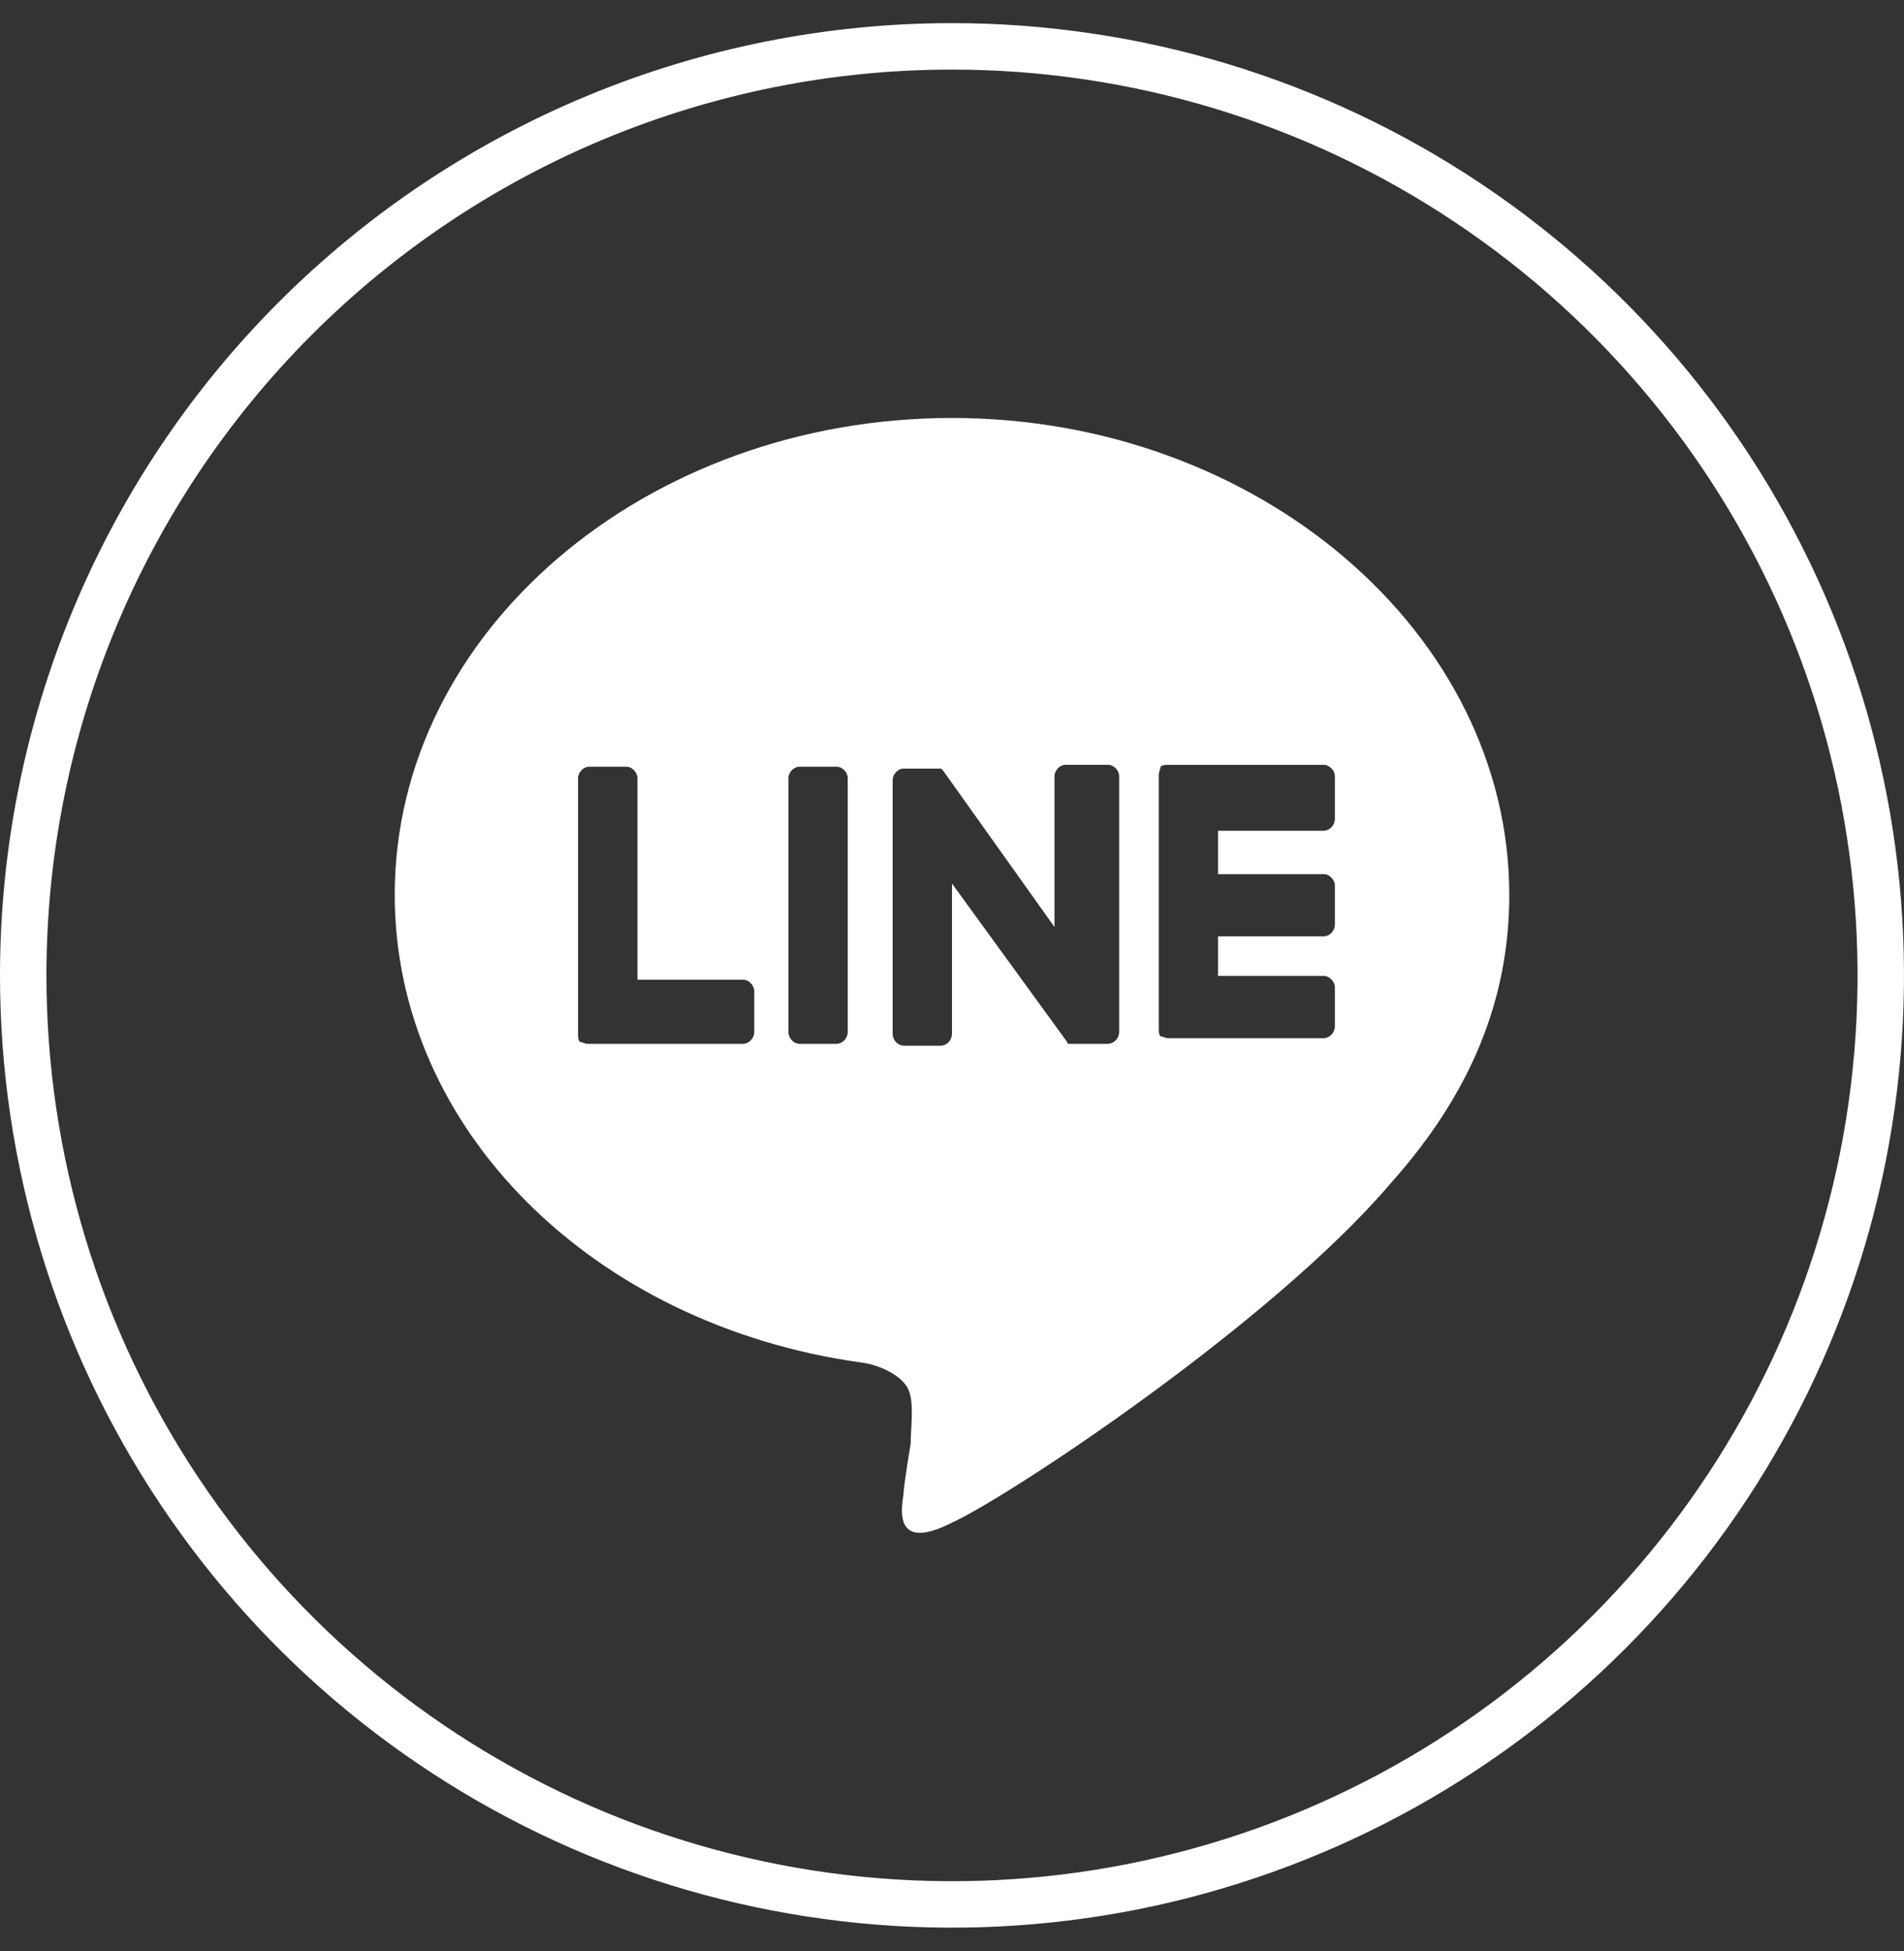
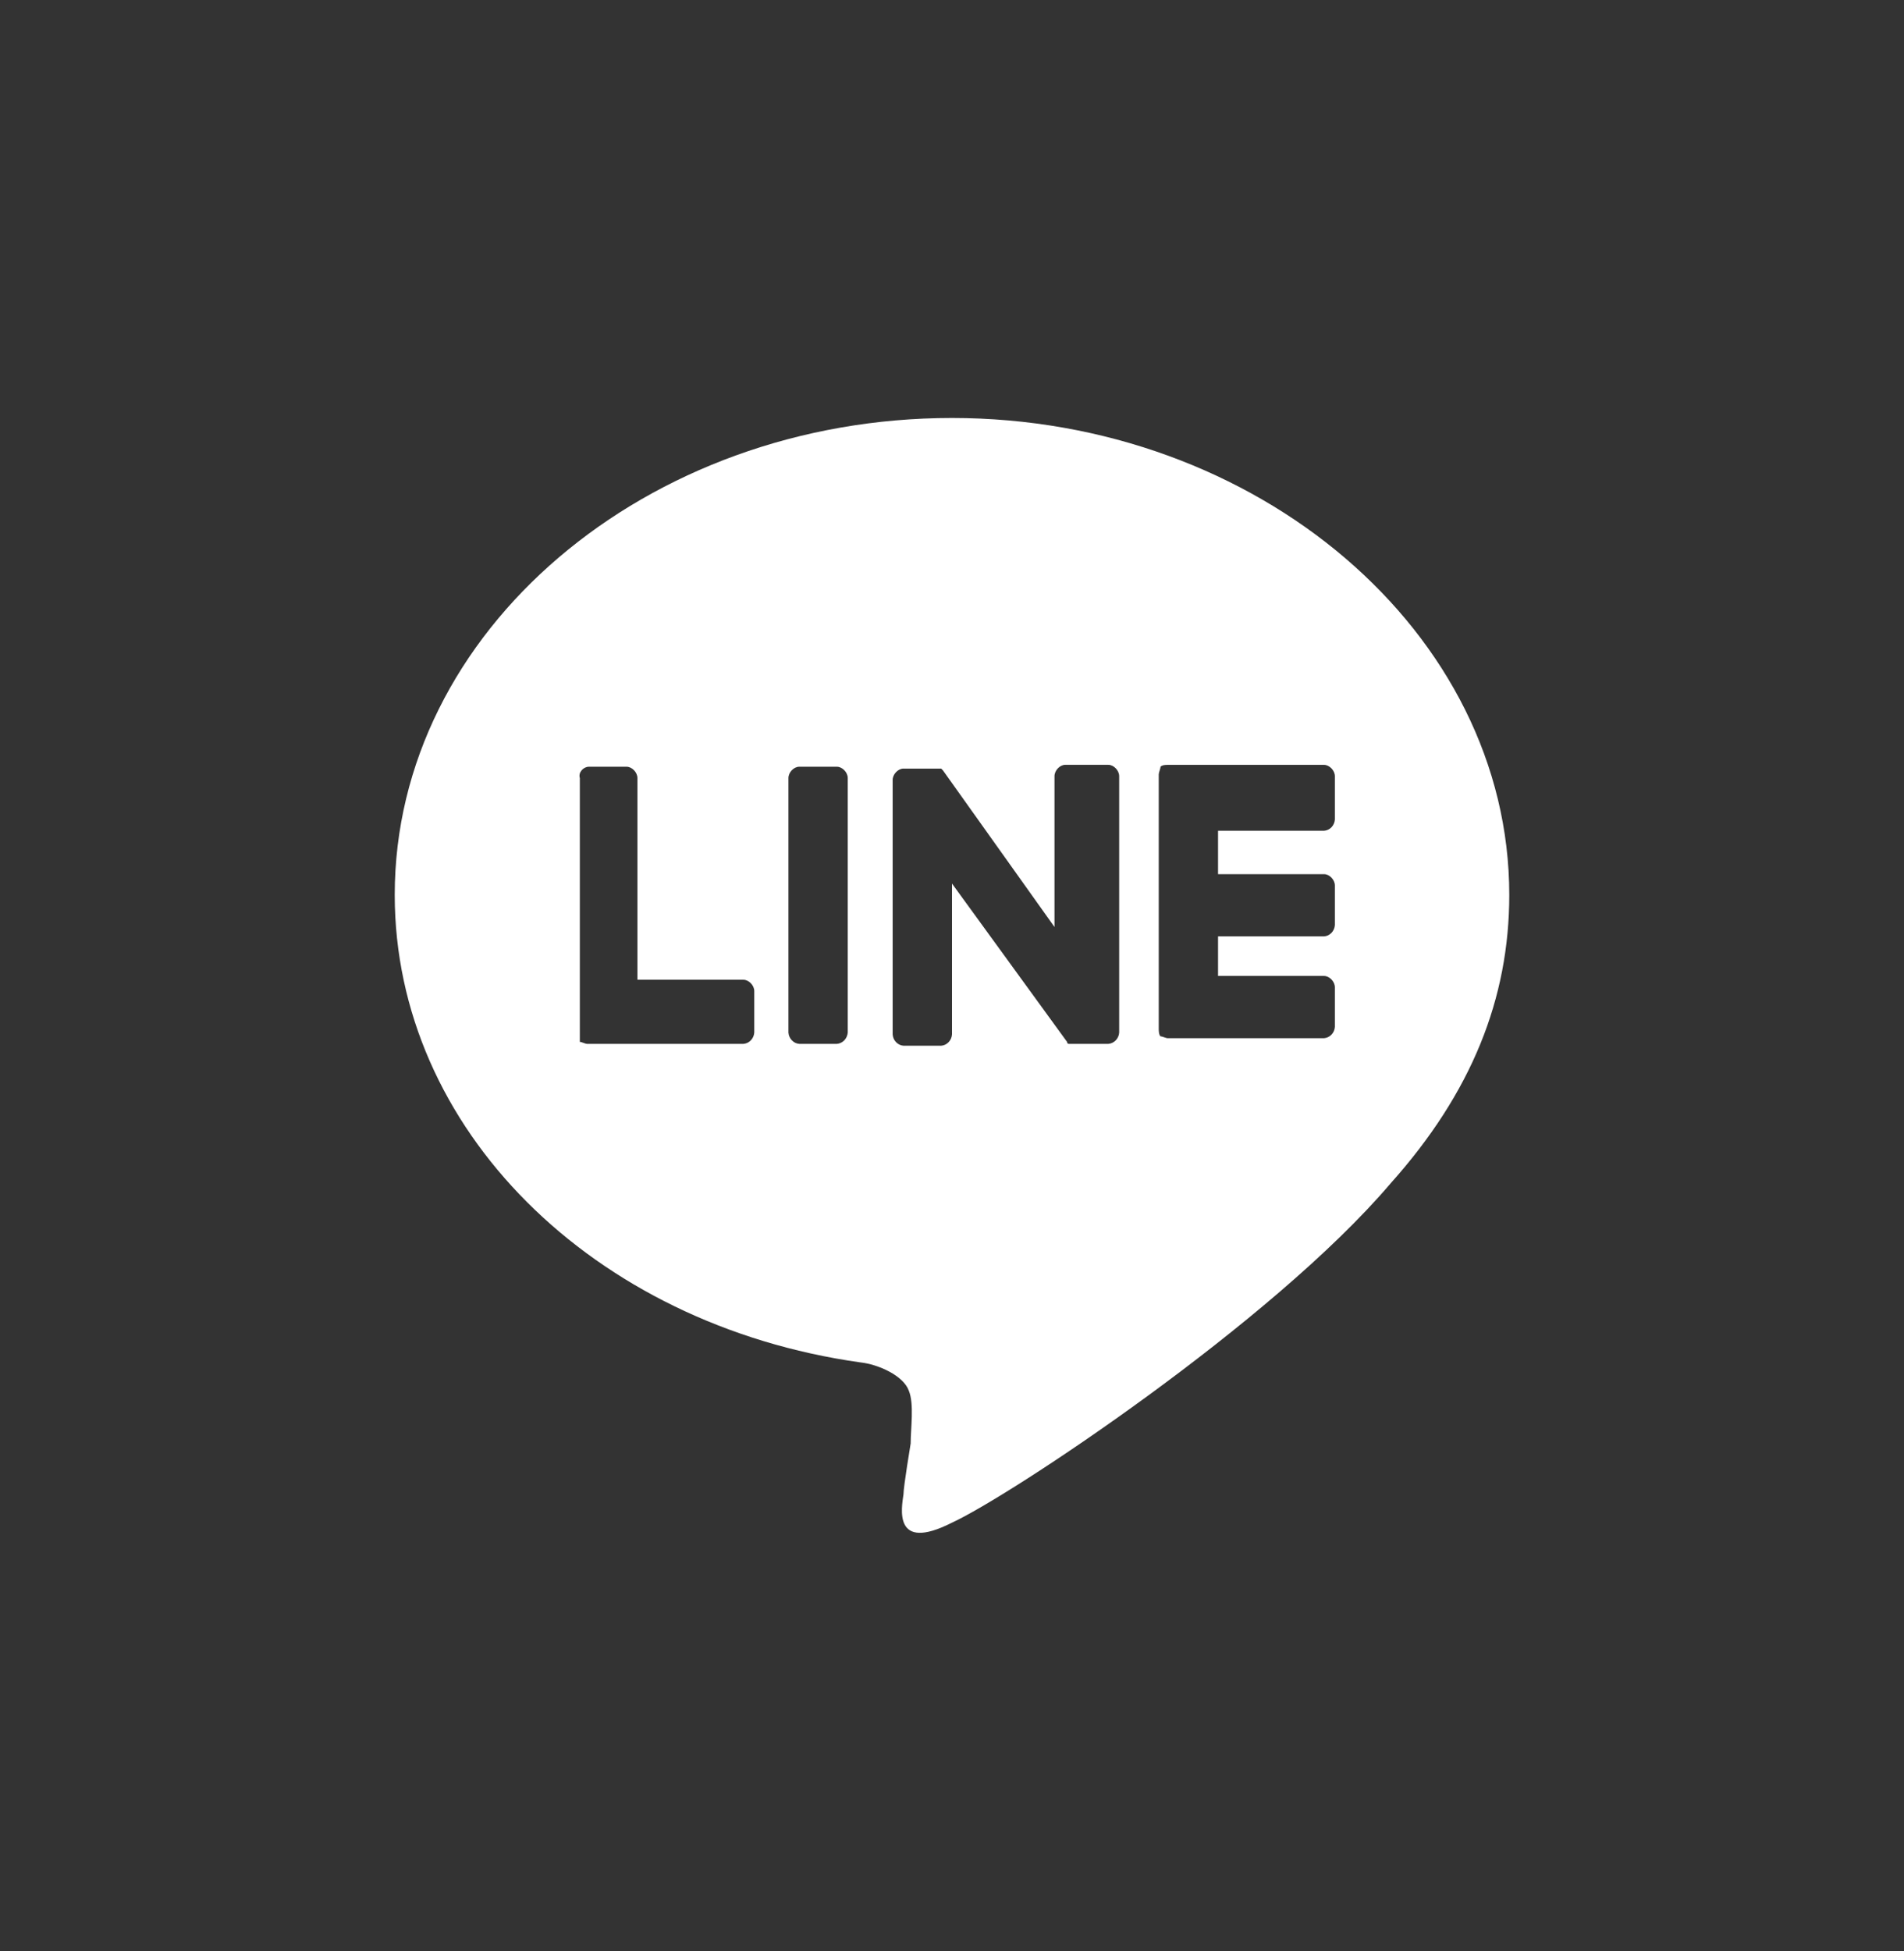
<svg xmlns="http://www.w3.org/2000/svg" width="41" height="42" viewBox="0 0 41 42" fill="none">
  <rect x="0" y="0" width="41" height="42" fill="#333333" stroke="none" />
-   <path d="M20.5 0.998C24.456 0.998 28.322 2.171 31.611 4.369C34.9 6.566 37.464 9.69 38.978 13.344C40.491 16.999 40.887 21.02 40.116 24.9C39.344 28.779 37.439 32.343 34.642 35.14C31.845 37.937 28.281 39.842 24.402 40.614C20.522 41.385 16.501 40.989 12.846 39.476C9.192 37.962 6.068 35.398 3.871 32.109C1.673 28.82 0.5 24.954 0.5 20.998C0.5 15.694 2.607 10.607 6.358 6.856C10.109 3.105 15.196 0.998 20.5 0.998Z" stroke="white" />
-   <path d="M32.5 19.265C32.5 13.624 27.081 8.998 20.5 8.998C13.919 8.998 8.5 13.584 8.5 19.265C8.5 24.297 12.758 28.518 18.526 29.329C18.912 29.37 19.455 29.614 19.57 29.938C19.688 30.223 19.61 30.75 19.61 31.074C19.61 31.074 19.455 32.008 19.455 32.17C19.416 32.455 19.222 33.428 20.5 32.779C21.738 32.212 27.39 28.477 29.945 25.475C31.688 23.526 32.5 21.497 32.5 19.265ZM16.242 22.228C16.238 22.291 16.212 22.35 16.169 22.395C16.127 22.44 16.07 22.467 16.01 22.472H12.642C12.603 22.472 12.526 22.43 12.486 22.43C12.448 22.39 12.448 22.31 12.448 22.268V16.749C12.448 16.627 12.564 16.506 12.681 16.506H13.493C13.61 16.506 13.726 16.627 13.726 16.749V21.092H16.01C16.126 21.092 16.242 21.214 16.242 21.335V22.228ZM18.255 22.228C18.25 22.291 18.224 22.35 18.182 22.395C18.139 22.44 18.082 22.467 18.022 22.472H17.21C17.149 22.467 17.093 22.44 17.051 22.395C17.008 22.35 16.982 22.291 16.978 22.228V16.749C16.978 16.627 17.093 16.506 17.21 16.506H18.022C18.138 16.506 18.255 16.627 18.255 16.749V22.228ZM24.1 22.228C24.096 22.291 24.07 22.35 24.027 22.395C23.984 22.44 23.927 22.467 23.867 22.472H23.016C22.978 22.472 22.978 22.43 22.978 22.43L20.5 19.021V22.268C20.496 22.331 20.47 22.391 20.427 22.435C20.384 22.48 20.328 22.508 20.267 22.512H19.455C19.395 22.508 19.338 22.48 19.295 22.435C19.252 22.391 19.226 22.331 19.222 22.268V16.789C19.222 16.668 19.338 16.546 19.455 16.546H20.268L20.307 16.587L22.707 19.956V16.709C22.707 16.587 22.822 16.465 22.938 16.465H23.867C23.984 16.465 24.1 16.587 24.1 16.709V22.228ZM28.745 17.642C28.741 17.705 28.714 17.764 28.672 17.809C28.629 17.853 28.573 17.88 28.512 17.885H26.229V18.818H28.512C28.629 18.818 28.745 18.941 28.745 19.062V19.914C28.741 19.977 28.715 20.037 28.672 20.082C28.629 20.126 28.573 20.154 28.512 20.158H26.229V21.01H28.512C28.629 21.01 28.745 21.132 28.745 21.254V22.106C28.741 22.169 28.715 22.228 28.672 22.273C28.629 22.318 28.573 22.345 28.512 22.35H25.145C25.107 22.35 25.029 22.31 24.989 22.31C24.952 22.268 24.952 22.188 24.952 22.146V16.67C24.952 16.628 24.99 16.548 24.99 16.506C25.029 16.466 25.107 16.466 25.145 16.466H28.512C28.629 16.466 28.745 16.588 28.745 16.71V17.642Z" fill="white" />
+   <path d="M32.5 19.265C32.5 13.624 27.081 8.998 20.5 8.998C13.919 8.998 8.5 13.584 8.5 19.265C8.5 24.297 12.758 28.518 18.526 29.329C18.912 29.37 19.455 29.614 19.57 29.938C19.688 30.223 19.61 30.75 19.61 31.074C19.61 31.074 19.455 32.008 19.455 32.17C19.416 32.455 19.222 33.428 20.5 32.779C21.738 32.212 27.39 28.477 29.945 25.475C31.688 23.526 32.5 21.497 32.5 19.265ZM16.242 22.228C16.238 22.291 16.212 22.35 16.169 22.395C16.127 22.44 16.07 22.467 16.01 22.472H12.642C12.603 22.472 12.526 22.43 12.486 22.43V16.749C12.448 16.627 12.564 16.506 12.681 16.506H13.493C13.61 16.506 13.726 16.627 13.726 16.749V21.092H16.01C16.126 21.092 16.242 21.214 16.242 21.335V22.228ZM18.255 22.228C18.25 22.291 18.224 22.35 18.182 22.395C18.139 22.44 18.082 22.467 18.022 22.472H17.21C17.149 22.467 17.093 22.44 17.051 22.395C17.008 22.35 16.982 22.291 16.978 22.228V16.749C16.978 16.627 17.093 16.506 17.21 16.506H18.022C18.138 16.506 18.255 16.627 18.255 16.749V22.228ZM24.1 22.228C24.096 22.291 24.07 22.35 24.027 22.395C23.984 22.44 23.927 22.467 23.867 22.472H23.016C22.978 22.472 22.978 22.43 22.978 22.43L20.5 19.021V22.268C20.496 22.331 20.47 22.391 20.427 22.435C20.384 22.48 20.328 22.508 20.267 22.512H19.455C19.395 22.508 19.338 22.48 19.295 22.435C19.252 22.391 19.226 22.331 19.222 22.268V16.789C19.222 16.668 19.338 16.546 19.455 16.546H20.268L20.307 16.587L22.707 19.956V16.709C22.707 16.587 22.822 16.465 22.938 16.465H23.867C23.984 16.465 24.1 16.587 24.1 16.709V22.228ZM28.745 17.642C28.741 17.705 28.714 17.764 28.672 17.809C28.629 17.853 28.573 17.88 28.512 17.885H26.229V18.818H28.512C28.629 18.818 28.745 18.941 28.745 19.062V19.914C28.741 19.977 28.715 20.037 28.672 20.082C28.629 20.126 28.573 20.154 28.512 20.158H26.229V21.01H28.512C28.629 21.01 28.745 21.132 28.745 21.254V22.106C28.741 22.169 28.715 22.228 28.672 22.273C28.629 22.318 28.573 22.345 28.512 22.35H25.145C25.107 22.35 25.029 22.31 24.989 22.31C24.952 22.268 24.952 22.188 24.952 22.146V16.67C24.952 16.628 24.99 16.548 24.99 16.506C25.029 16.466 25.107 16.466 25.145 16.466H28.512C28.629 16.466 28.745 16.588 28.745 16.71V17.642Z" fill="white" />
</svg>